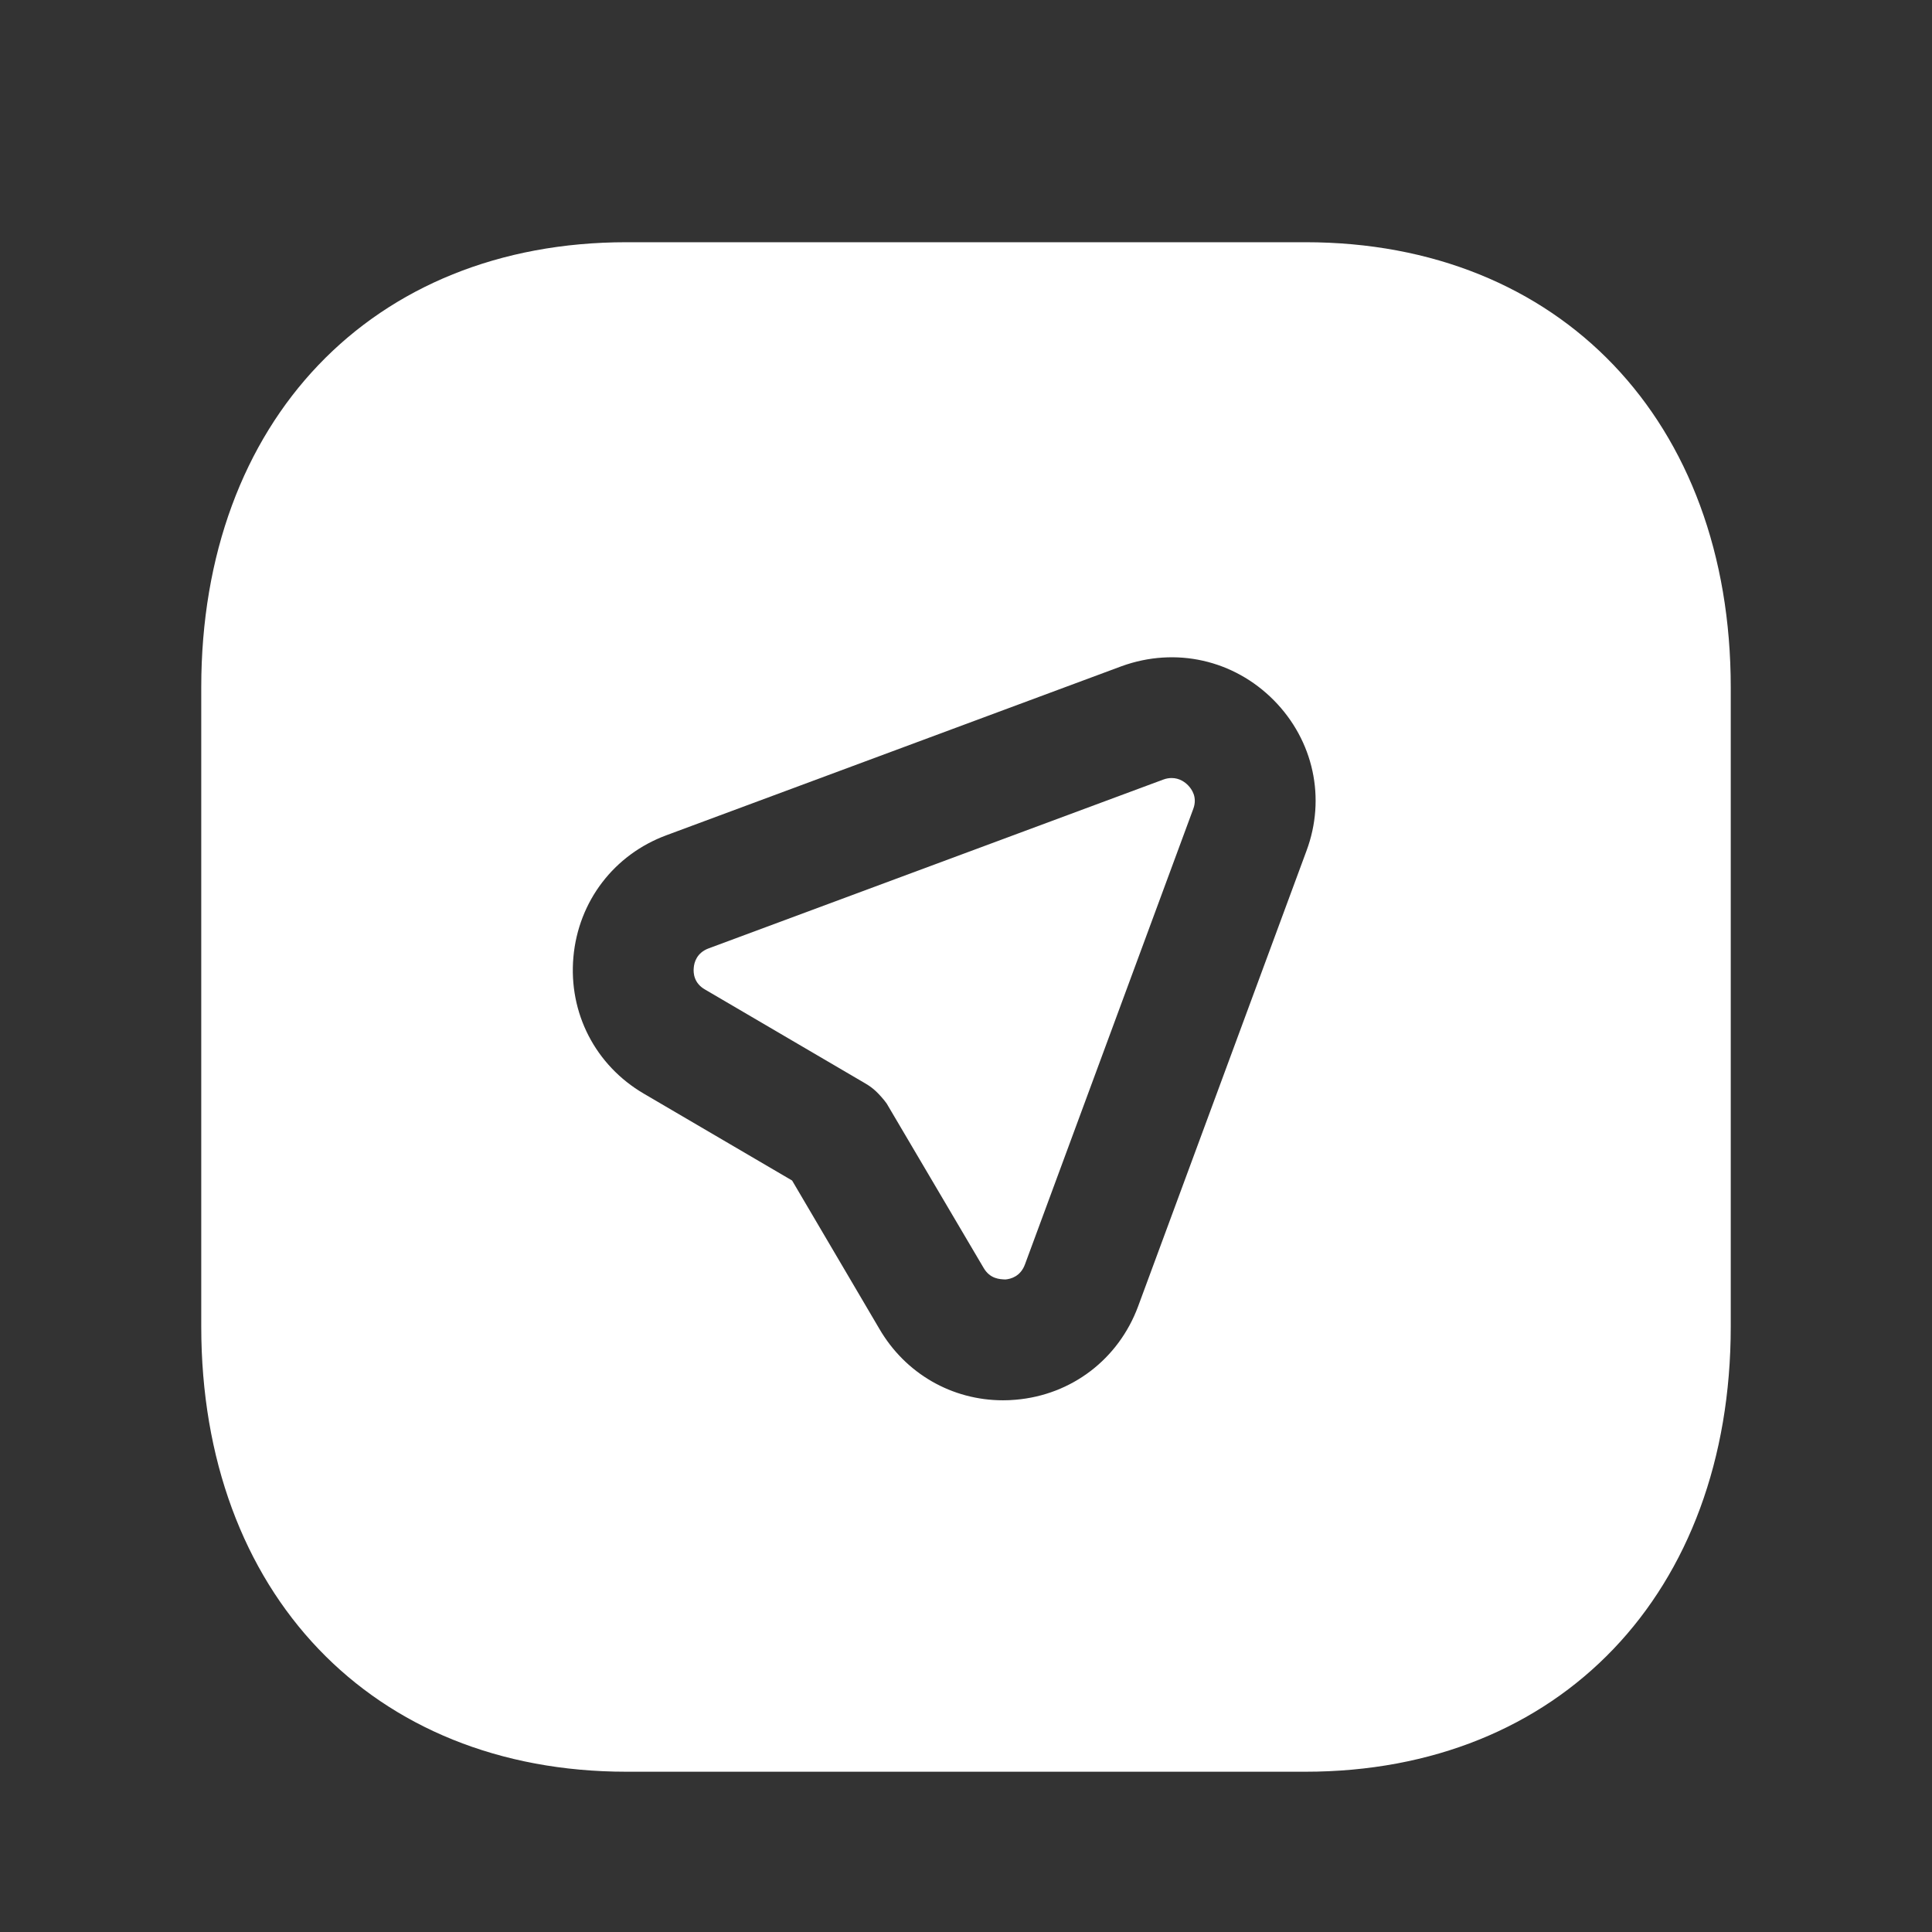
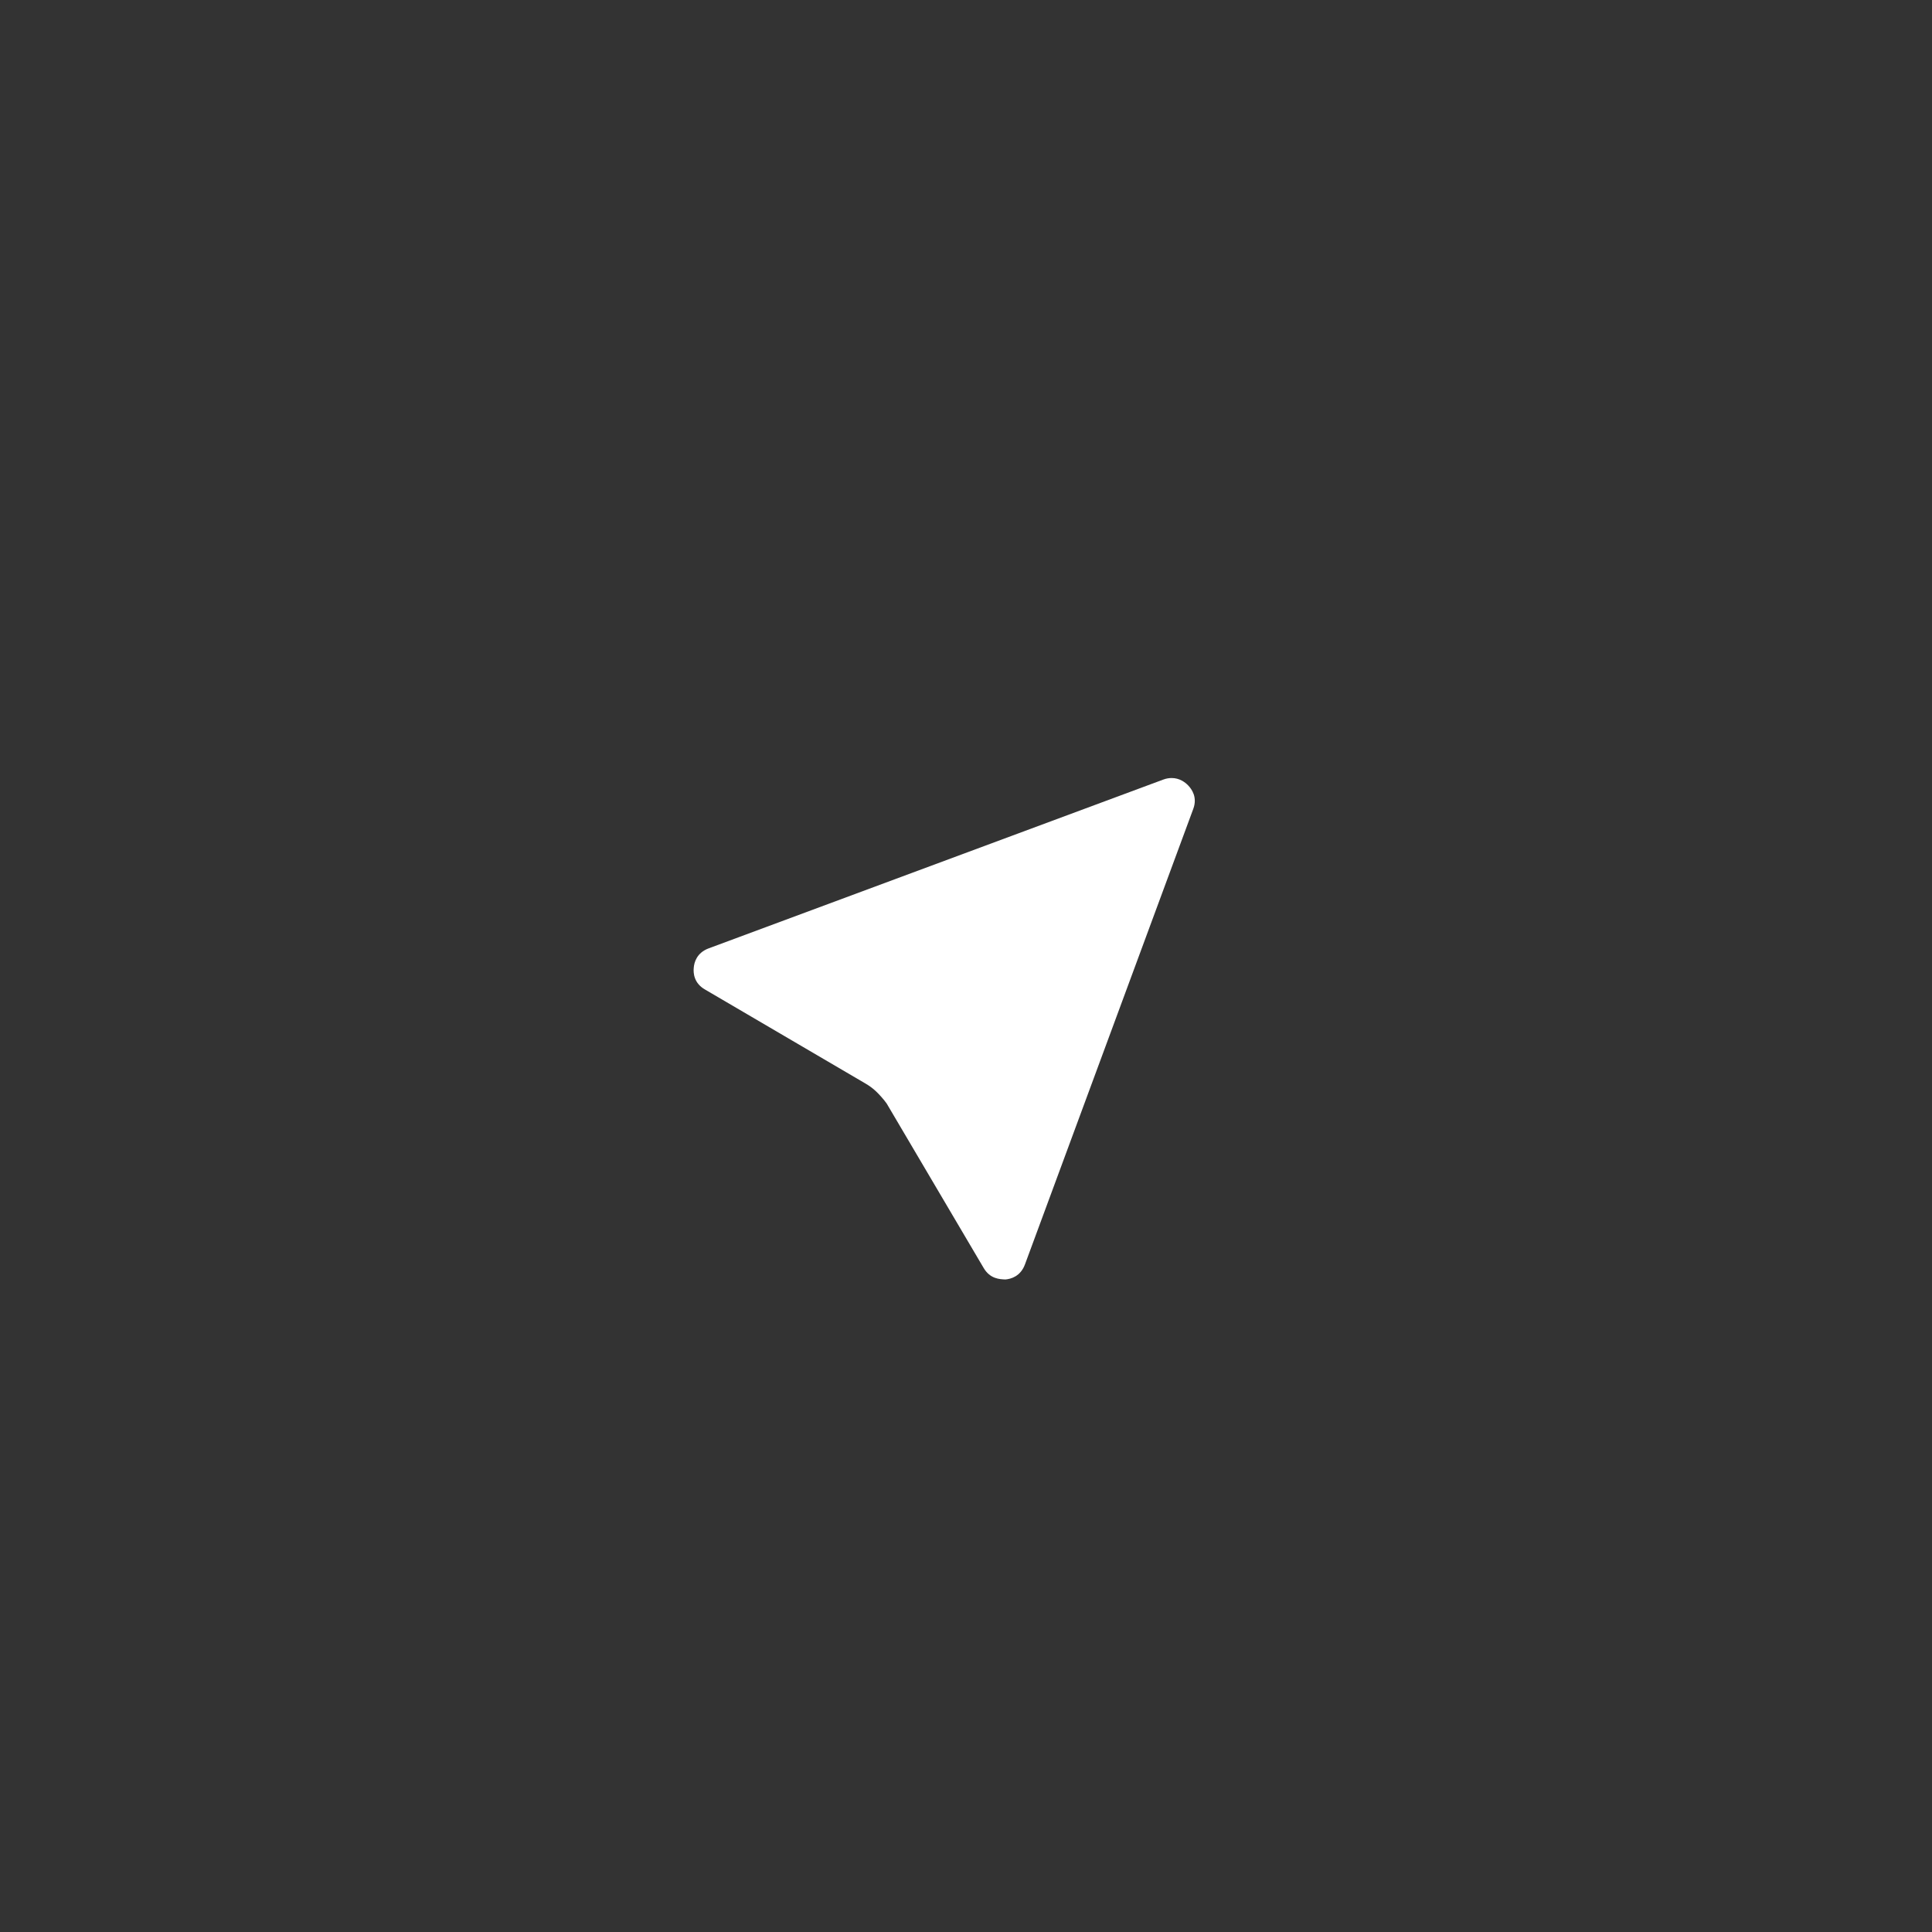
<svg xmlns="http://www.w3.org/2000/svg" width="24" height="24" viewBox="0 0 24 24" fill="none">
  <rect x="0" y="0" width="24" height="24" fill="#333333" stroke="none" />
-   <path fill-rule="evenodd" clip-rule="evenodd" d="M16.229 10.571L14.138 16.228C13.895 16.884 13.312 17.329 12.617 17.388C12.564 17.393 12.512 17.395 12.46 17.395C11.826 17.395 11.247 17.064 10.923 16.506L9.84 14.665L7.998 13.586C7.396 13.234 7.061 12.584 7.123 11.889C7.185 11.195 7.629 10.614 8.283 10.374L13.935 8.275C14.605 8.033 15.327 8.197 15.824 8.699C16.318 9.199 16.474 9.916 16.229 10.571ZM16.217 3.009H7.783C4.623 3.009 2.5 5.231 2.5 8.539V16.478C2.5 19.786 4.623 22.009 7.783 22.009H16.216C19.377 22.009 21.5 19.786 21.5 16.478V8.539C21.5 5.231 19.377 3.009 16.217 3.009Z" fill="#ffffff" />
  <path fill-rule="evenodd" clip-rule="evenodd" d="M14.555 9.665C14.523 9.665 14.489 9.67 14.451 9.684L8.803 11.781C8.655 11.836 8.623 11.956 8.618 12.022C8.611 12.089 8.621 12.213 8.756 12.291L10.753 13.461C10.799 13.488 10.842 13.519 10.881 13.556C10.921 13.593 10.984 13.664 11.015 13.709L12.218 15.749C12.299 15.889 12.421 15.891 12.489 15.894C12.556 15.889 12.677 15.856 12.732 15.708L14.823 10.049C14.877 9.904 14.805 9.803 14.758 9.755C14.721 9.717 14.652 9.665 14.555 9.665Z" fill="#ffffff" />
</svg>